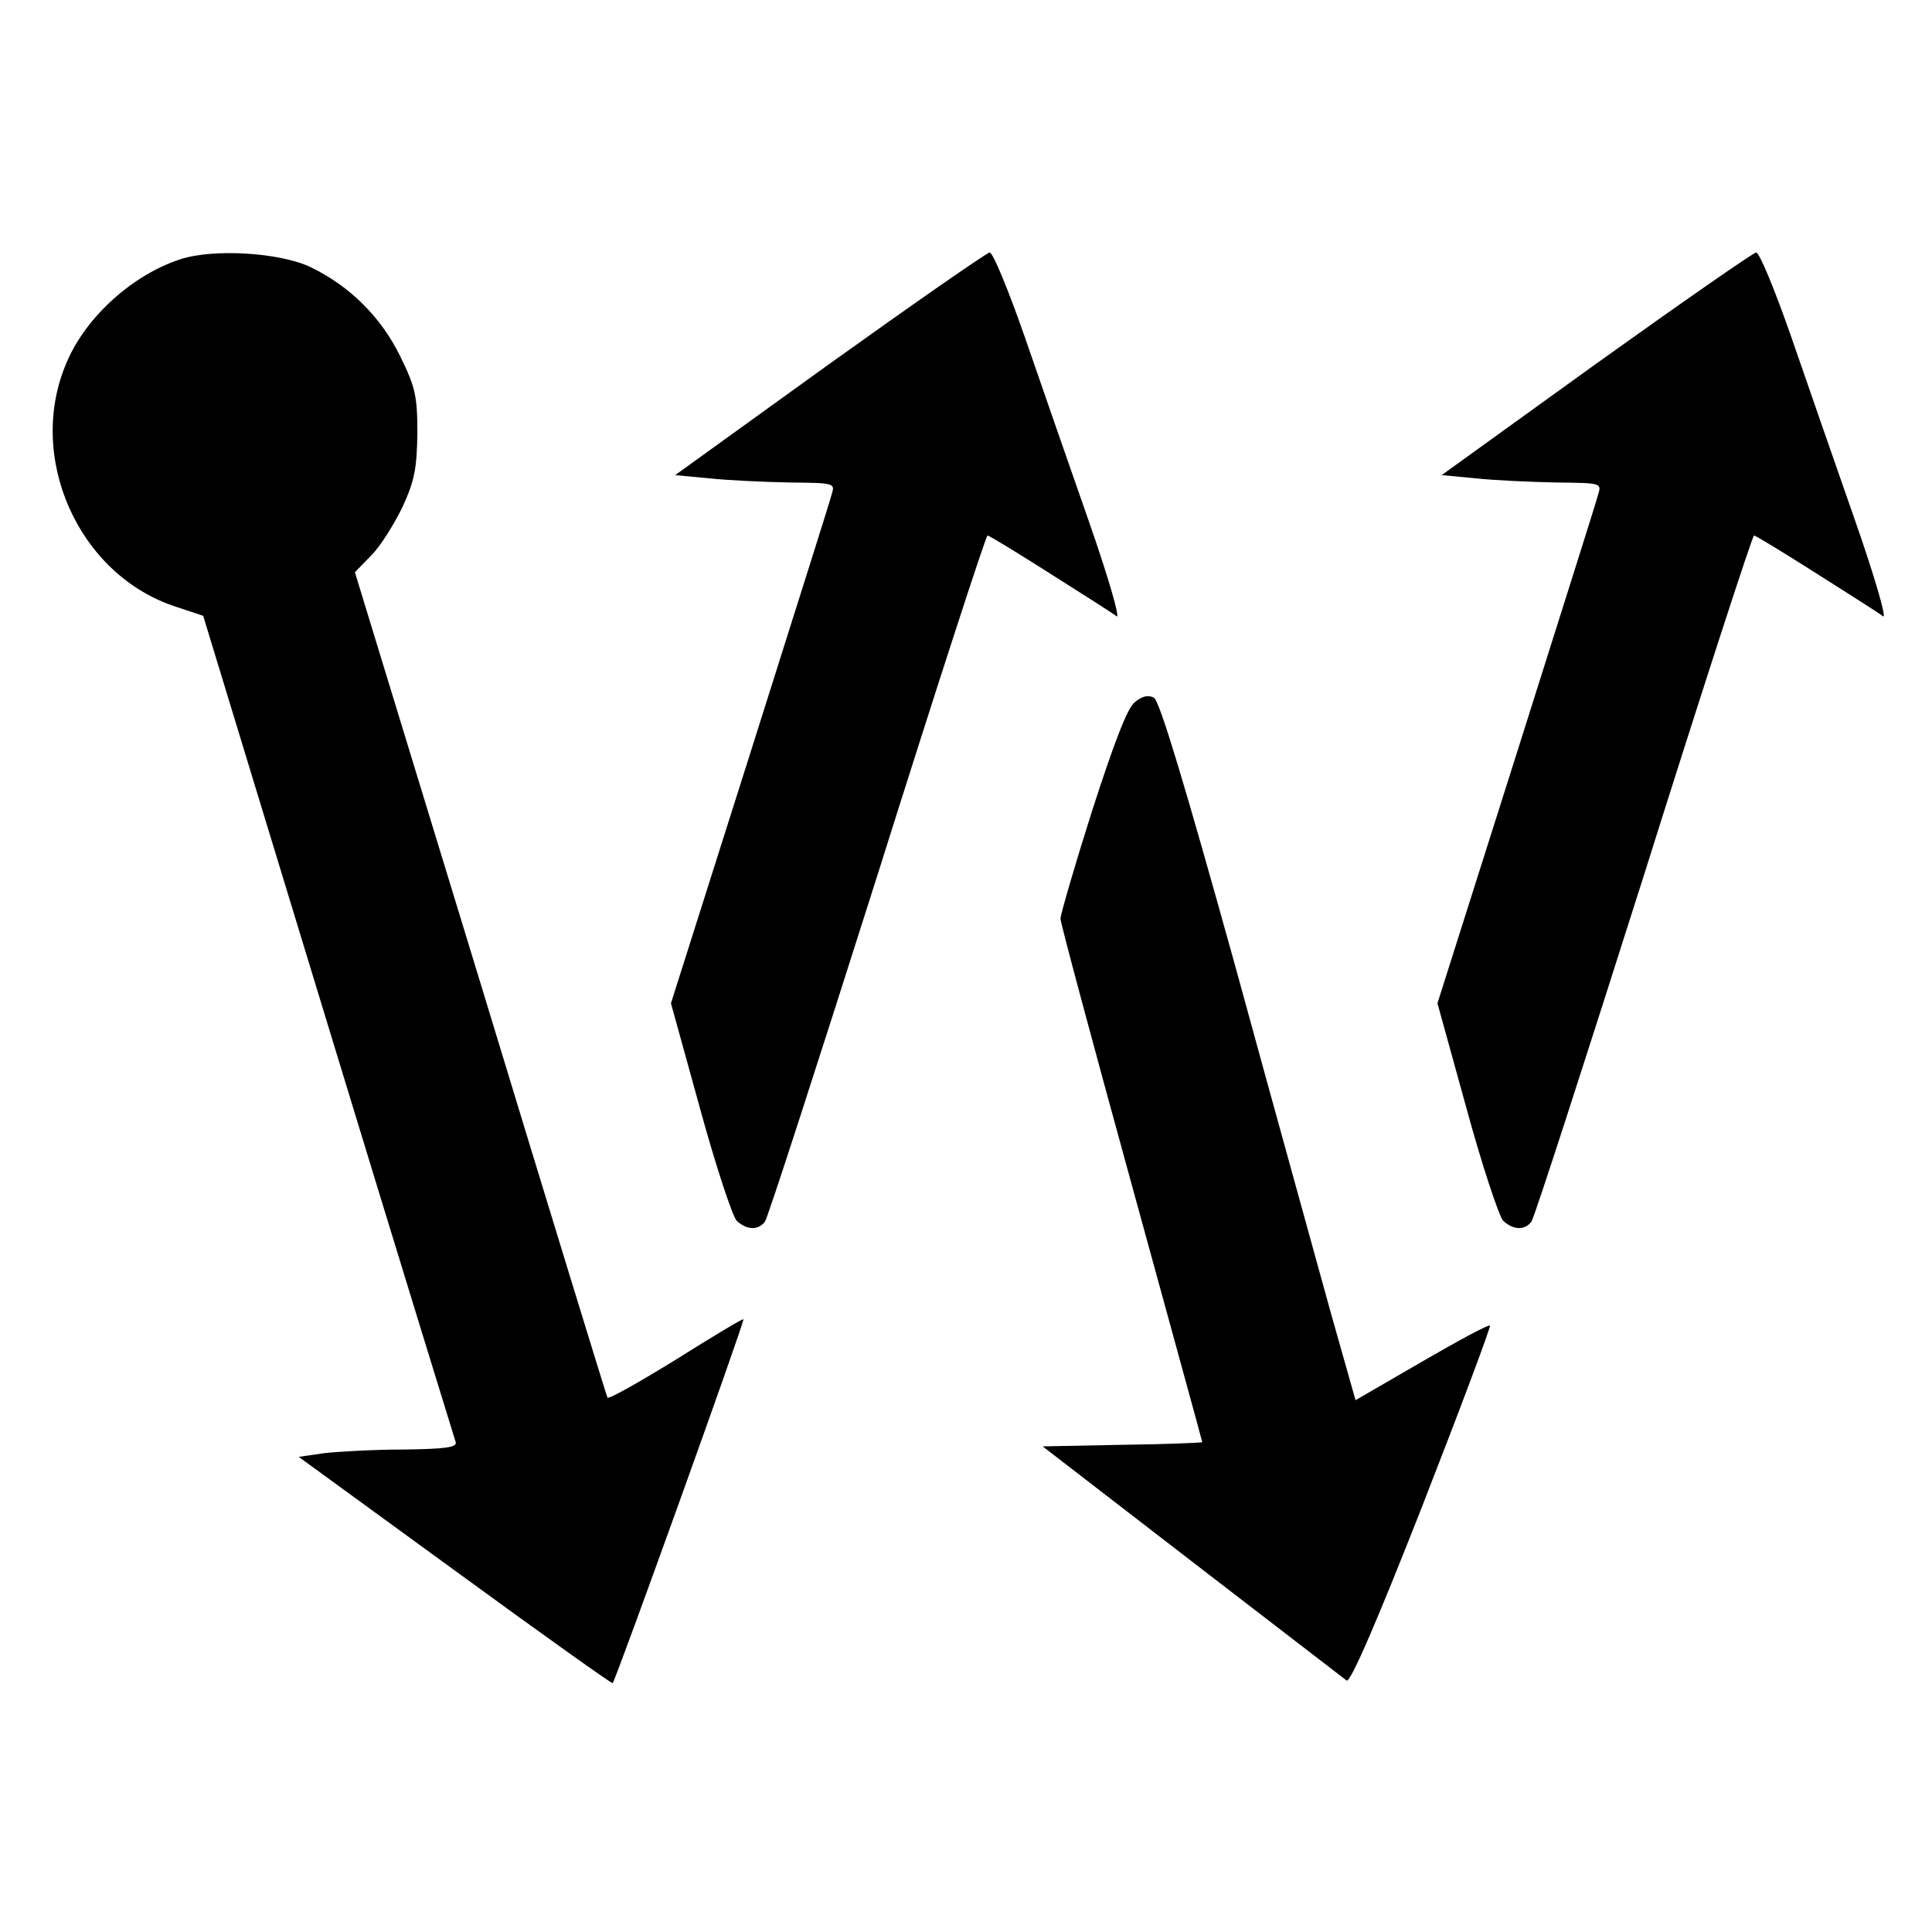
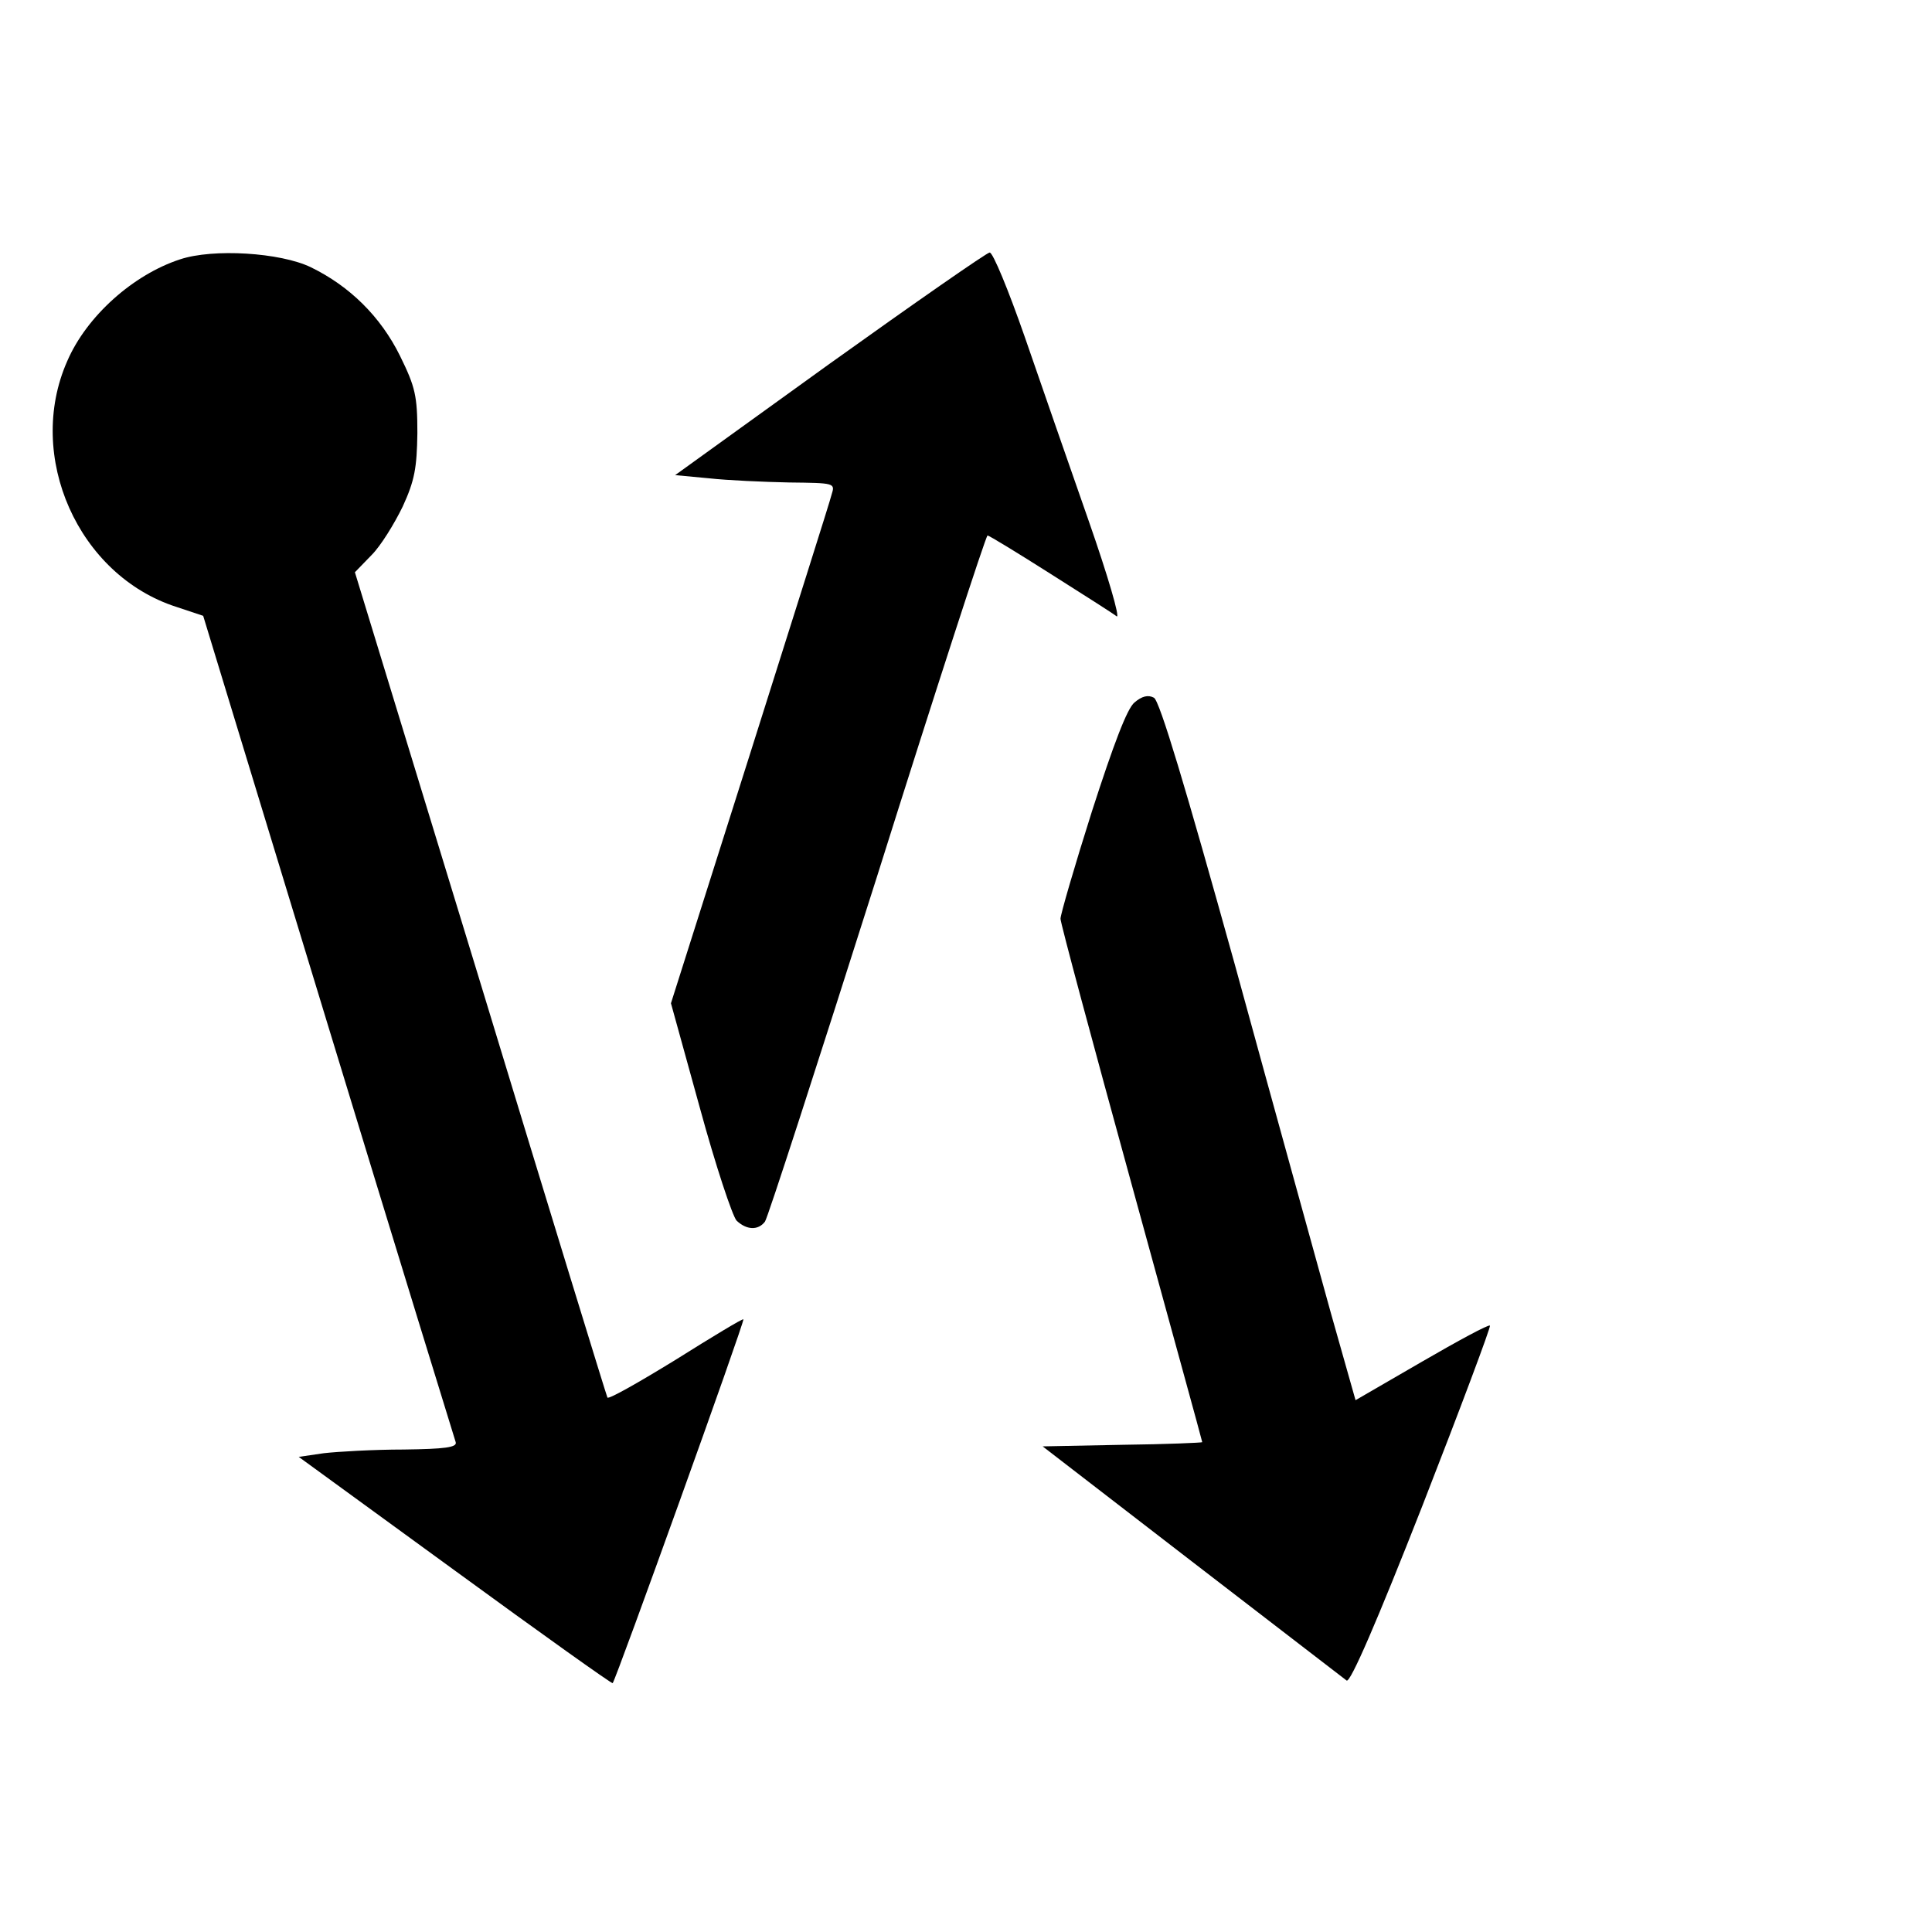
<svg xmlns="http://www.w3.org/2000/svg" height="368px" width="368px" version="1.1" id="_x32_" viewBox="0 0 368 368" xml:space="preserve">
  <g transform="translate(0,368) scale(0.1,-0.1)" fill="#000000">
    <path d="M343 3186 c-89 -29 -178 -108 -215 -194 -80 -181 21 -408 208 -468 l51 -17 238 -781 c131 -430 241 -787 243 -793 3 -10 -21 -13 -99 -14 -57 0 -126 -4 -152 -7 l-48 -7 298 -217 c163 -119 299 -216 300 -214 6 6 252 690 249 693 -1 2 -59 -33 -129 -77 -70 -43 -128 -76 -130 -72 -2 4 -111 359 -242 790 l-239 782 32 33 c17 17 43 59 59 92 23 50 27 74 28 140 0 71 -4 88 -33 147 -37 75 -96 133 -170 169 -58 28 -186 36 -249 15z" />
    <path d="M1580 2987 l-294 -212 64 -6 c36 -4 105 -7 153 -8 87 -1 88 -1 81 -23 -3 -13 -74 -236 -156 -496 l-150 -473 55 -199 c30 -110 62 -206 70 -215 19 -18 41 -19 54 -2 5 6 101 303 214 659 112 356 207 648 210 648 3 0 57 -33 120 -73 63 -40 120 -76 126 -81 7 -4 -17 78 -53 181 -36 103 -91 261 -122 351 -31 89 -61 162 -67 161 -5 0 -143 -96 -305 -212z" />
-     <path d="M3040 2987 l-294 -212 64 -6 c36 -4 105 -7 153 -8 87 -1 88 -1 81 -23 -3 -13 -74 -236 -156 -496 l-150 -473 55 -199 c30 -110 62 -206 70 -215 19 -18 41 -19 54 -2 5 6 101 303 214 659 112 356 207 648 210 648 3 0 57 -33 120 -73 63 -40 120 -76 126 -81 7 -4 -17 78 -53 181 -36 103 -91 261 -122 351 -31 89 -61 162 -67 161 -5 0 -143 -96 -305 -212z" />
    <path d="M2161 2342 c-14 -11 -40 -80 -81 -207 -33 -104 -60 -197 -60 -205 0 -8 61 -235 135 -504 74 -270 135 -491 135 -493 0 -1 -68 -4 -152 -5 l-152 -3 284 -219 c157 -121 290 -223 295 -227 7 -5 58 113 144 332 73 187 131 342 129 344 -2 3 -61 -29 -130 -69 l-126 -73 -47 166 c-25 91 -108 390 -183 664 -94 338 -143 502 -154 508 -11 6 -23 3 -37 -9z" />
  </g>
</svg>